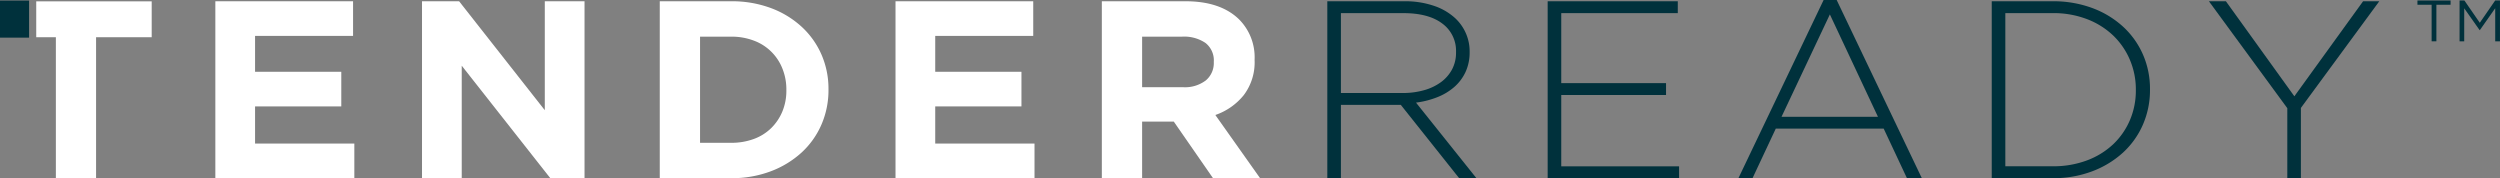
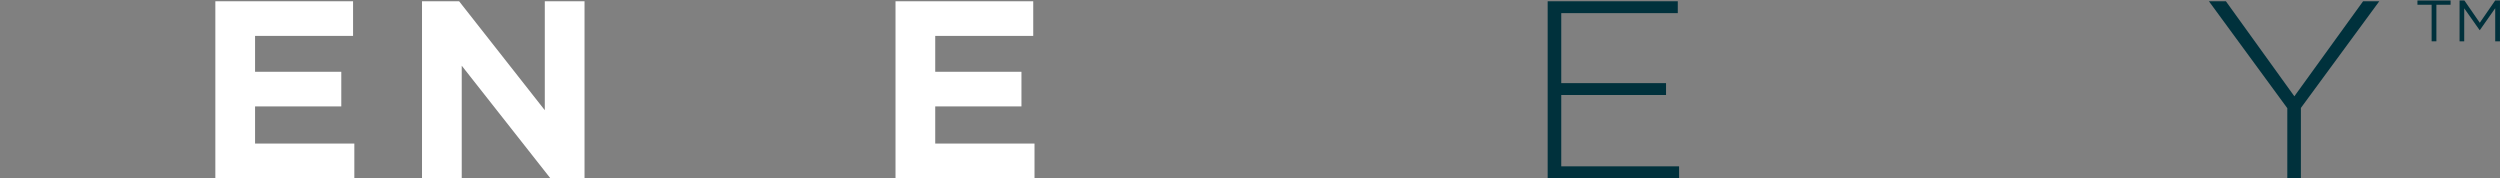
<svg xmlns="http://www.w3.org/2000/svg" width="448.967" height="32" viewBox="0 0 448.967 32">
  <rect x="0" y="0" width="448.967" height="32" fill="#808080" stroke="none" />
  <defs>
    <clipPath id="clip-path">
-       <path id="Path_2169" data-name="Path 2169" d="M0,17H448.966V-15H0Z" transform="translate(0 15)" fill="#fff" />
-     </clipPath>
+       </clipPath>
  </defs>
  <g id="Group_2820" data-name="Group 2820" transform="translate(12116 11358.711)">
    <g id="Group_1550" data-name="Group 1550" transform="translate(-12109.492 -11358.468)">
-       <path id="Path_2164" data-name="Path 2164" d="M0,0V6.443H3.524V31.757h7.221V6.443h9.989V0Z" fill="#fff" />
-     </g>
-     <path id="Path_2165" data-name="Path 2165" d="M0-8.294H5.221v-6.659H0Z" transform="translate(-12116 -11343.658)" fill="#00313c" />
+       </g>
    <g id="Group_1551" data-name="Group 1551" transform="translate(-12077.326 -11358.484)">
      <path id="Path_2166" data-name="Path 2166" d="M0,0V31.773H24.961V25.555H7.132V18.884H22.617V12.663H7.132V6.219h17.6V0Z" fill="#fff" />
    </g>
    <g id="Group_1552" data-name="Group 1552" transform="translate(-12040.212 -11358.484)">
      <path id="Path_2167" data-name="Path 2167" d="M11.7,0V19.565L-3.687,0H-10.35V31.773h7.134v-20.2l15.907,20.2h6.145V0Z" transform="translate(10.35)" fill="#fff" />
    </g>
    <g id="Group_1554" data-name="Group 1554" transform="translate(-12116 -11358.711)" clip-path="url(#clip-path)">
      <g id="Group_1553" data-name="Group 1553" transform="translate(118.485 0.227)">
        <path id="Path_2168" data-name="Path 2168" d="M0,0H12.825A20.049,20.049,0,0,1,19.9,1.2,16.78,16.78,0,0,1,25.438,4.54a14.839,14.839,0,0,1,3.595,5.015A15.335,15.335,0,0,1,30.3,15.8v.092a15.49,15.49,0,0,1-1.267,6.263,14.785,14.785,0,0,1-3.595,5.039A17.118,17.118,0,0,1,19.9,30.547a19.72,19.72,0,0,1-7.07,1.225H0ZM7.234,6.355V25.418h5.591a11.541,11.541,0,0,0,4.038-.678A8.74,8.74,0,0,0,19.989,22.8a9.087,9.087,0,0,0,2.02-2.982,9.756,9.756,0,0,0,.727-3.84v-.09a9.976,9.976,0,0,0-.727-3.84,8.77,8.77,0,0,0-5.146-4.992,11.209,11.209,0,0,0-4.038-.7Z" fill="#fff" />
      </g>
    </g>
    <g id="Group_1555" data-name="Group 1555" transform="translate(-11955.177 -11358.483)">
      <path id="Path_2170" data-name="Path 2170" d="M0,0V31.772H24.961V25.553H7.132V18.882H22.617V12.663H7.132V6.219h17.6V0Z" fill="#fff" />
    </g>
    <g id="Group_1558" data-name="Group 1558" transform="translate(-12116 -11358.711)" clip-path="url(#clip-path)">
      <g id="Group_1556" data-name="Group 1556" transform="translate(197.875 0.227)">
        <path id="Path_2171" data-name="Path 2171" d="M0,0H15.033q6.246,0,9.583,3.223a9.631,9.631,0,0,1,2.818,7.262v.09a9.73,9.73,0,0,1-1.95,6.287,11.264,11.264,0,0,1-5.1,3.563L28.42,31.771H19.966L12.919,21.606H7.234V31.771H0ZM14.564,15.432a6.177,6.177,0,0,0,4.109-1.218,4.057,4.057,0,0,0,1.434-3.253v-.09a3.966,3.966,0,0,0-1.5-3.388,6.827,6.827,0,0,0-4.179-1.129H7.234v9.077Z" fill="#fff" />
      </g>
      <g id="Group_1557" data-name="Group 1557" transform="translate(238.368 0.227)">
        <path id="Path_2172" data-name="Path 2172" d="M0,0H13.811a15.965,15.965,0,0,1,5.4.841,10.547,10.547,0,0,1,3.853,2.291A8.188,8.188,0,0,1,24.9,5.788a8.067,8.067,0,0,1,.659,3.245v.092a8.346,8.346,0,0,1-.73,3.563,8.124,8.124,0,0,1-2.02,2.7,10.457,10.457,0,0,1-3.053,1.837,15.771,15.771,0,0,1-3.829.977l10.852,13.57h-3.1L13.2,18.609H2.443V31.771H0ZM13.532,16.476a14,14,0,0,0,3.827-.5,9.383,9.383,0,0,0,3.029-1.436,6.838,6.838,0,0,0,2-2.276,6.361,6.361,0,0,0,.727-3.074V9.1A6.053,6.053,0,0,0,20.646,4Q18.182,2.134,13.67,2.133H2.443V16.476Z" fill="#00313c" />
      </g>
    </g>
    <g id="Group_1559" data-name="Group 1559" transform="translate(-11838.059 -11358.483)">
      <path id="Path_2174" data-name="Path 2174" d="M0,0V31.772H23.6V29.638H2.44v-12.8H21.257V14.705H2.44V2.133H23.367V0Z" fill="#00313c" />
    </g>
    <g id="Group_1560" data-name="Group 1560" transform="translate(-11803.801 -11358.711)">
-       <path id="Path_2175" data-name="Path 2175" d="M8.118,0l-15.3,32h2.534l4.176-8.9H18.909L23.085,32H25.76L10.464,0ZM9.243,2.588,17.875,20.97H.562Z" transform="translate(7.179)" fill="#00313c" />
-     </g>
+       </g>
    <g id="Group_1562" data-name="Group 1562" transform="translate(-12116 -11358.711)" clip-path="url(#clip-path)">
      <g id="Group_1561" data-name="Group 1561" transform="translate(357.689 0.227)">
        <path id="Path_2176" data-name="Path 2176" d="M0,0H10.946a20.049,20.049,0,0,1,7.07,1.2A16.811,16.811,0,0,1,23.56,4.54a14.871,14.871,0,0,1,3.592,5.015,15.3,15.3,0,0,1,1.269,6.24v.092a15.456,15.456,0,0,1-1.269,6.263,14.837,14.837,0,0,1-3.592,5.039,17.151,17.151,0,0,1-5.544,3.358,19.72,19.72,0,0,1-7.07,1.225H0ZM2.443,2.133v27.5h8.5a17.132,17.132,0,0,0,6.2-1.069,14.009,14.009,0,0,0,4.7-2.914,12.963,12.963,0,0,0,2.982-4.326,13.494,13.494,0,0,0,1.056-5.352v-.09a13.537,13.537,0,0,0-1.056-5.329,13.145,13.145,0,0,0-2.982-4.371,14.073,14.073,0,0,0-4.7-2.961,16.817,16.817,0,0,0-6.2-1.092Z" fill="#00313c" />
      </g>
    </g>
    <g id="Group_1563" data-name="Group 1563" transform="translate(-11719.306 -11358.483)">
      <path id="Path_2178" data-name="Path 2178" d="M14.692,0,2.35,17.065-9.943,0h-3.049L1.084,19.2V31.772h2.44V19.153L17.6,0Z" transform="translate(12.992)" fill="#00313c" />
    </g>
    <g id="Group_1564" data-name="Group 1564" transform="translate(-11681.86 -11358.622)">
      <path id="Path_2179" data-name="Path 2179" d="M0,0V.765H2.546V7.33h.859V.765H5.951V0Z" fill="#00313c" />
    </g>
    <g id="Group_1565" data-name="Group 1565" transform="translate(-11674.295 -11358.622)">
      <path id="Path_2180" data-name="Path 2180" d="M3.394,0,.63,4-2.134,0H-3V7.33h.835V1.4L.6,5.321H.641L3.4,1.394V7.33h.857V0Z" transform="translate(3.001)" fill="#00313c" />
    </g>
  </g>
</svg>